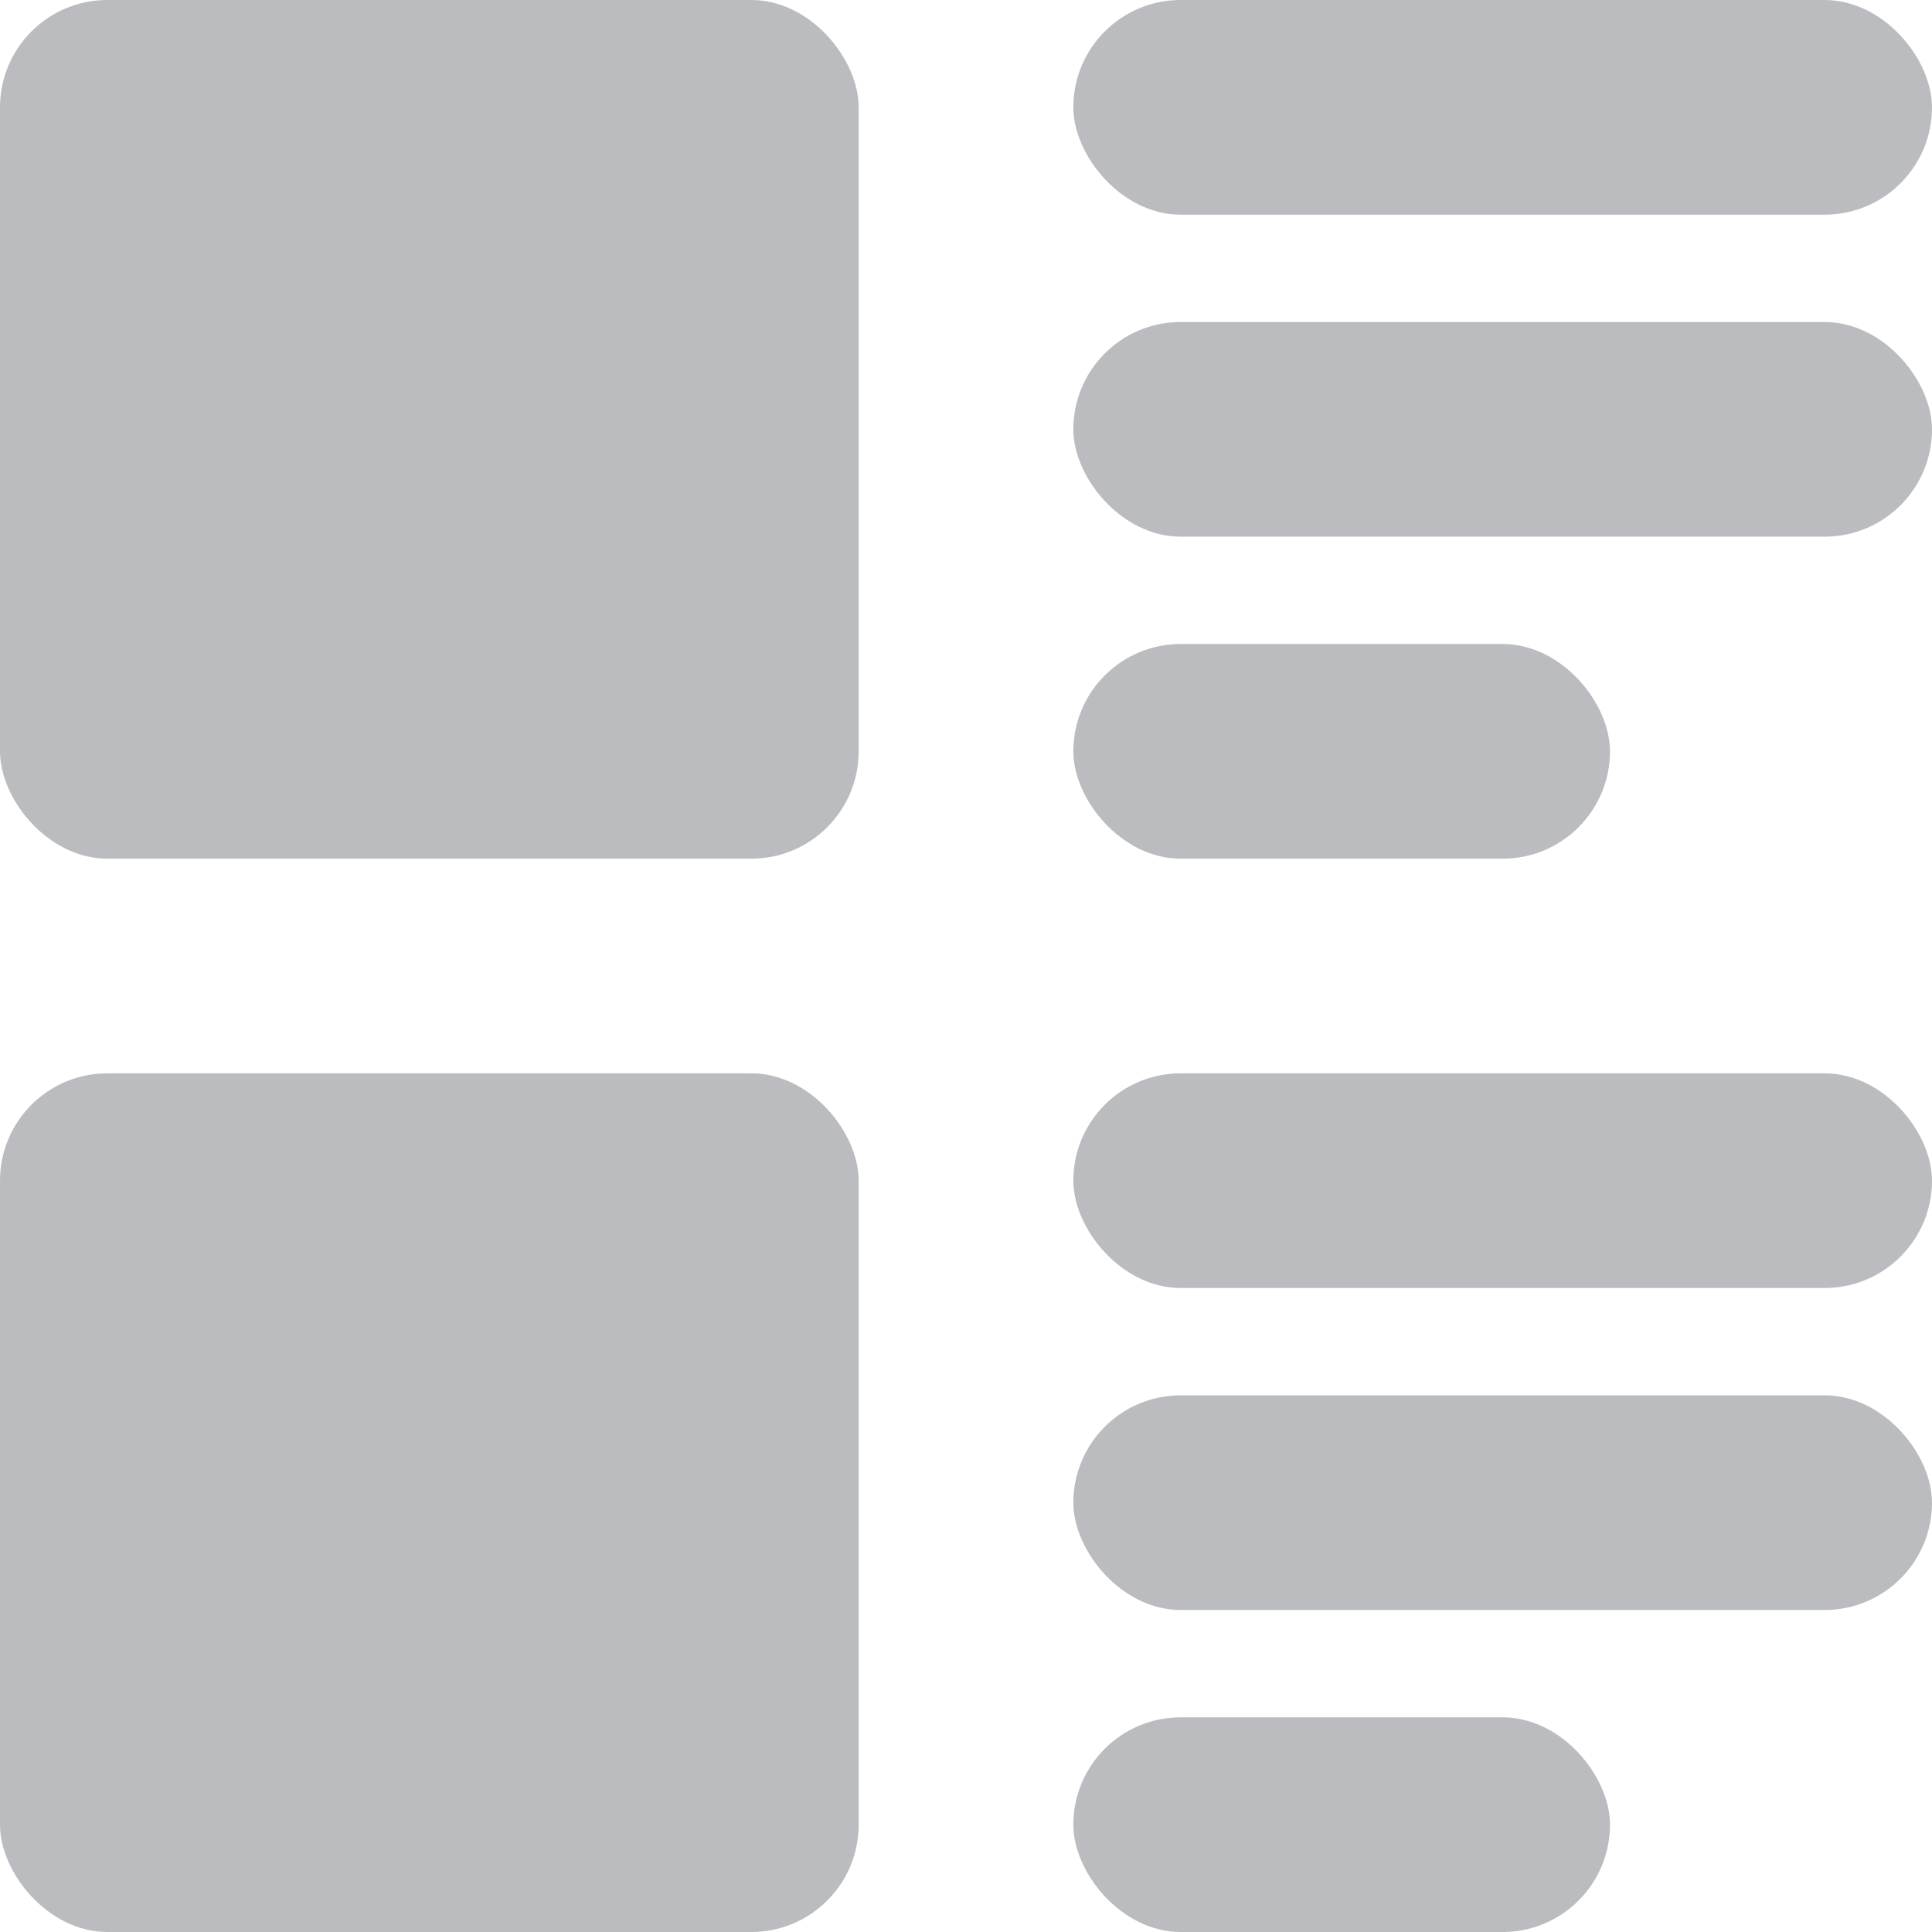
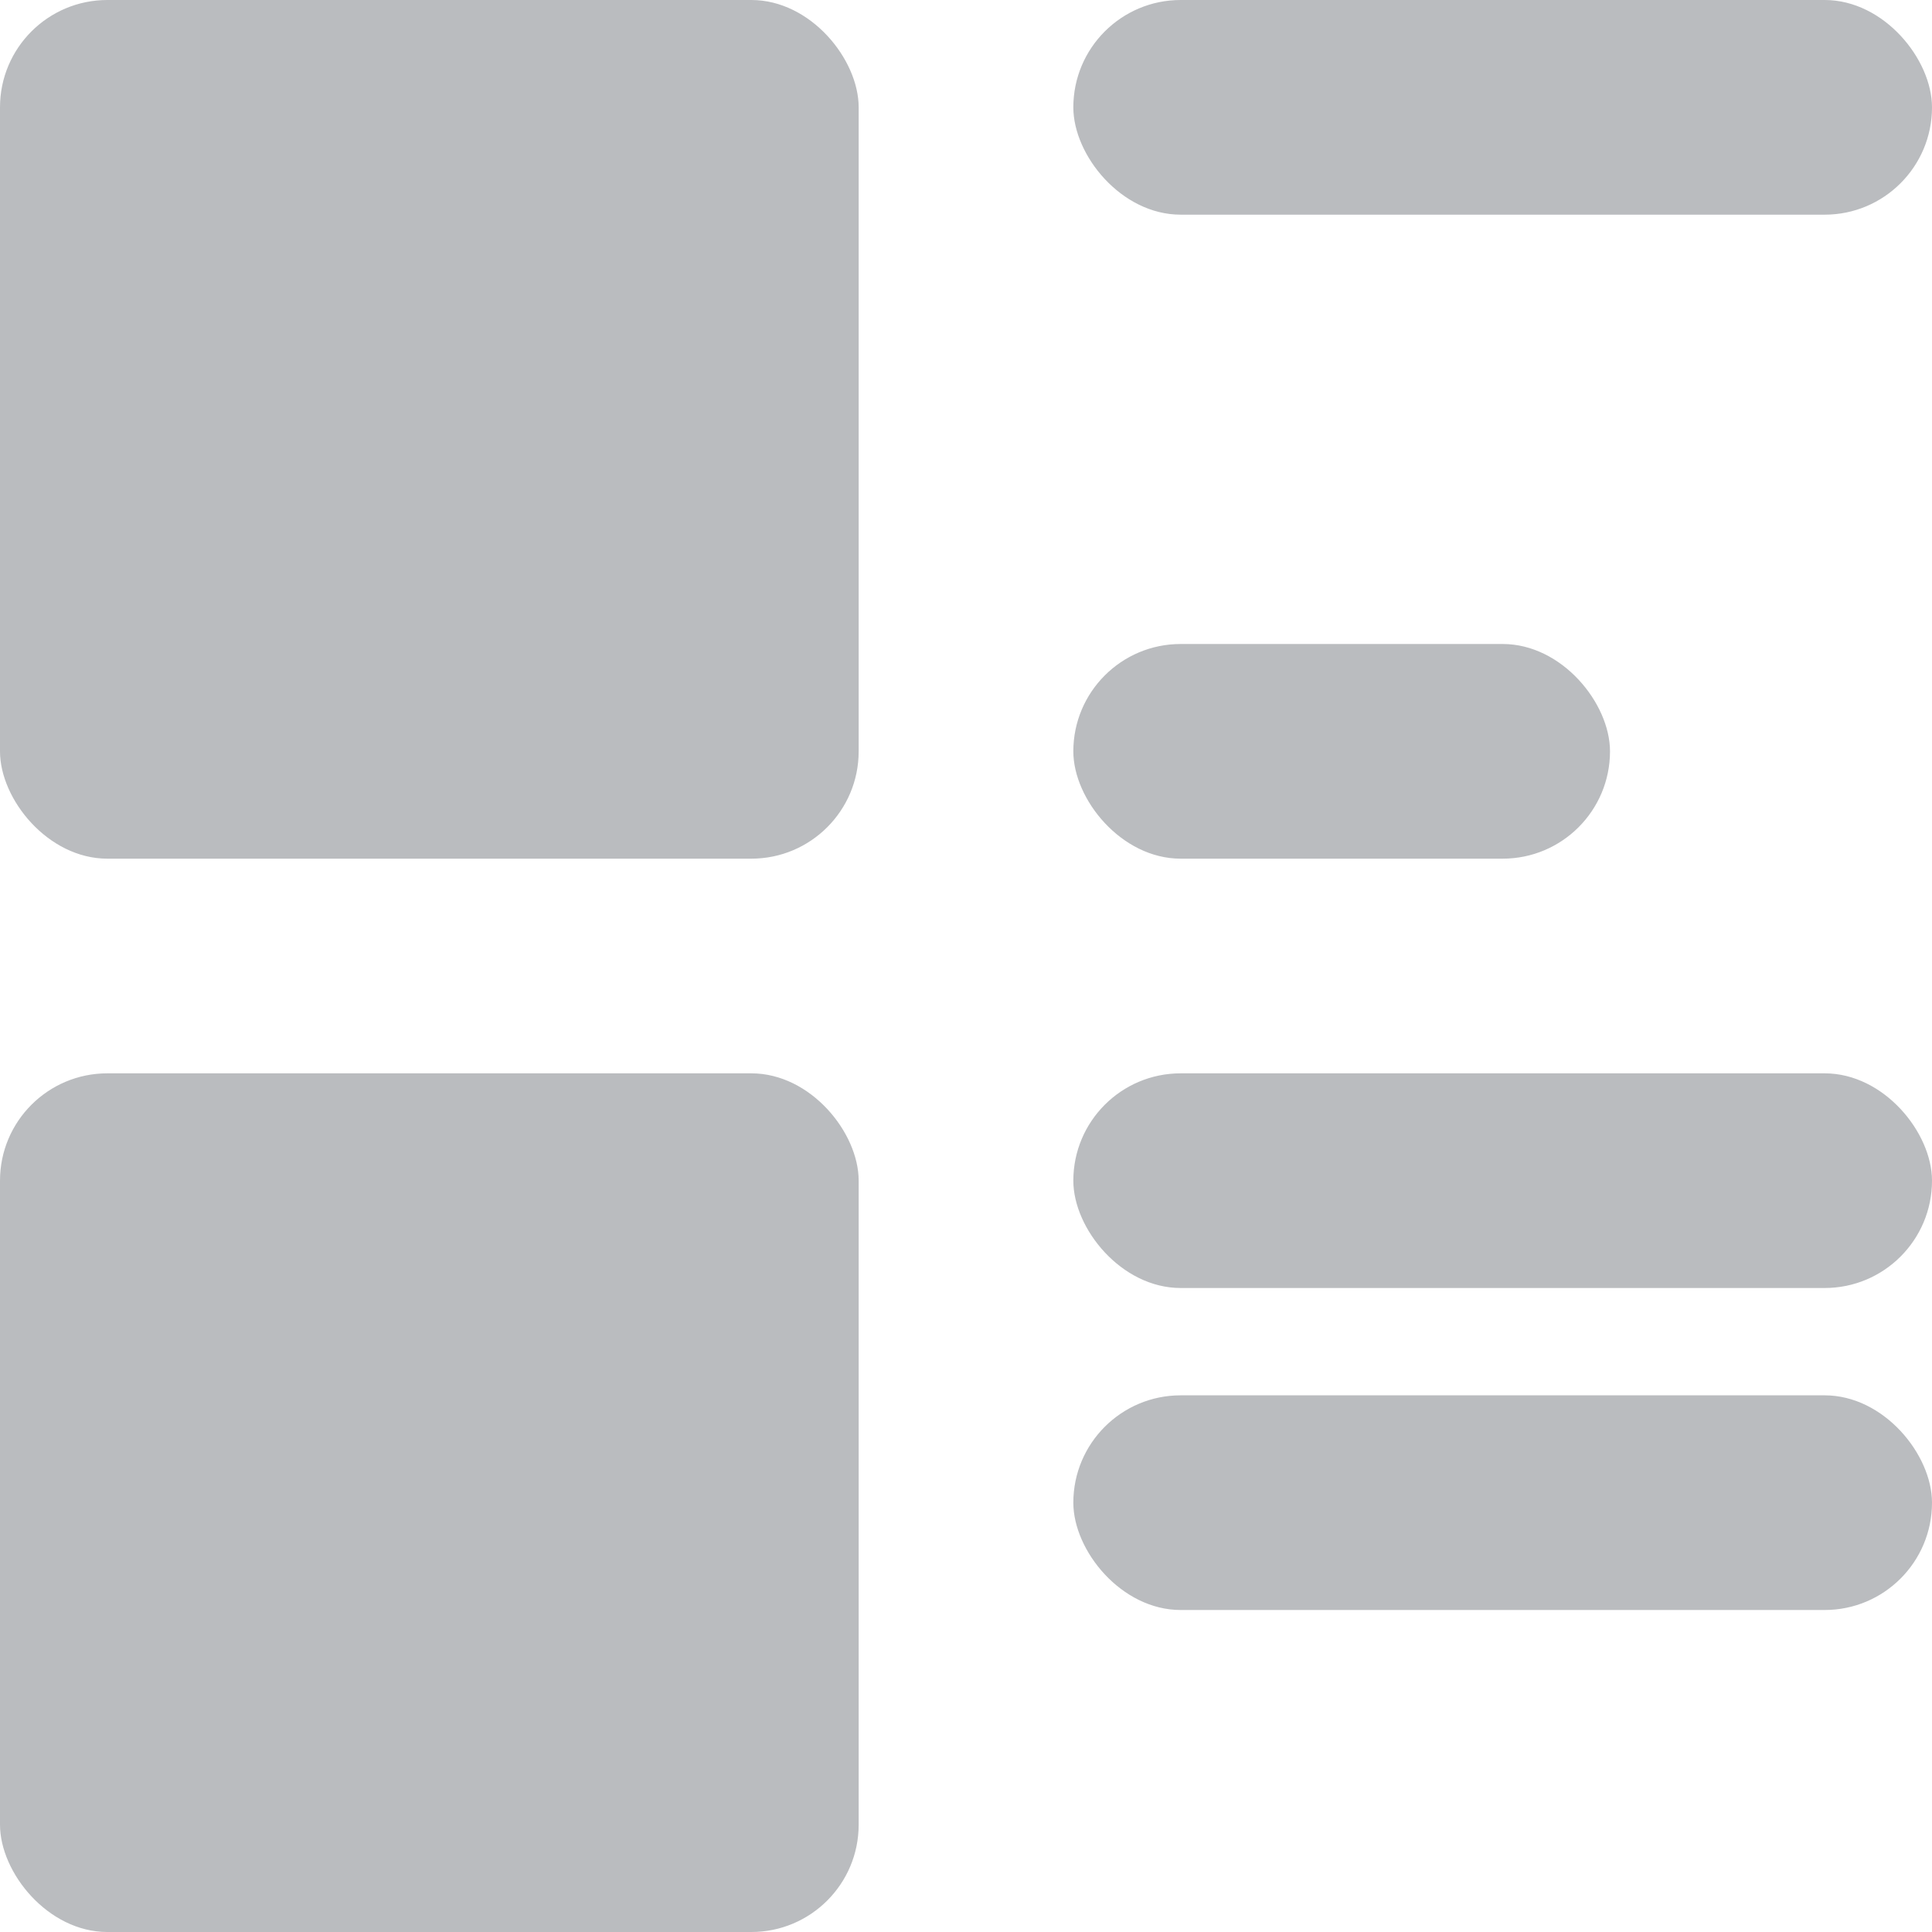
<svg xmlns="http://www.w3.org/2000/svg" width="18px" height="18px" viewBox="0 0 18 18" version="1.1">
  <title>icon_list-view_unselected</title>
  <g id="icon_list-view_unselected" stroke="none" stroke-width="1" fill="none" fill-rule="evenodd">
    <rect id="Rectangle" fill="#BABCBF" x="0" y="0" width="8" height="8" rx="1" />
    <rect id="Rectangle" fill="#BABCBF" x="10" y="0" width="8" height="2" rx="1" />
-     <rect id="Rectangle" fill="#BABCBF" x="10" y="3" width="8" height="2" rx="1" />
    <rect id="Rectangle" fill="#BABCBF" x="10" y="6" width="5" height="2" rx="1" />
    <rect id="Rectangle" fill="#BABCBF" x="10" y="10" width="8" height="2" rx="1" />
    <rect id="Rectangle" fill="#BABCBF" x="10" y="13" width="8" height="2" rx="1" />
-     <rect id="Rectangle" fill="#BABCBF" x="10" y="16" width="5" height="2" rx="1" />
    <rect id="Rectangle" fill="#BABCBF" x="0" y="10" width="8" height="8" rx="1" />
  </g>
</svg>